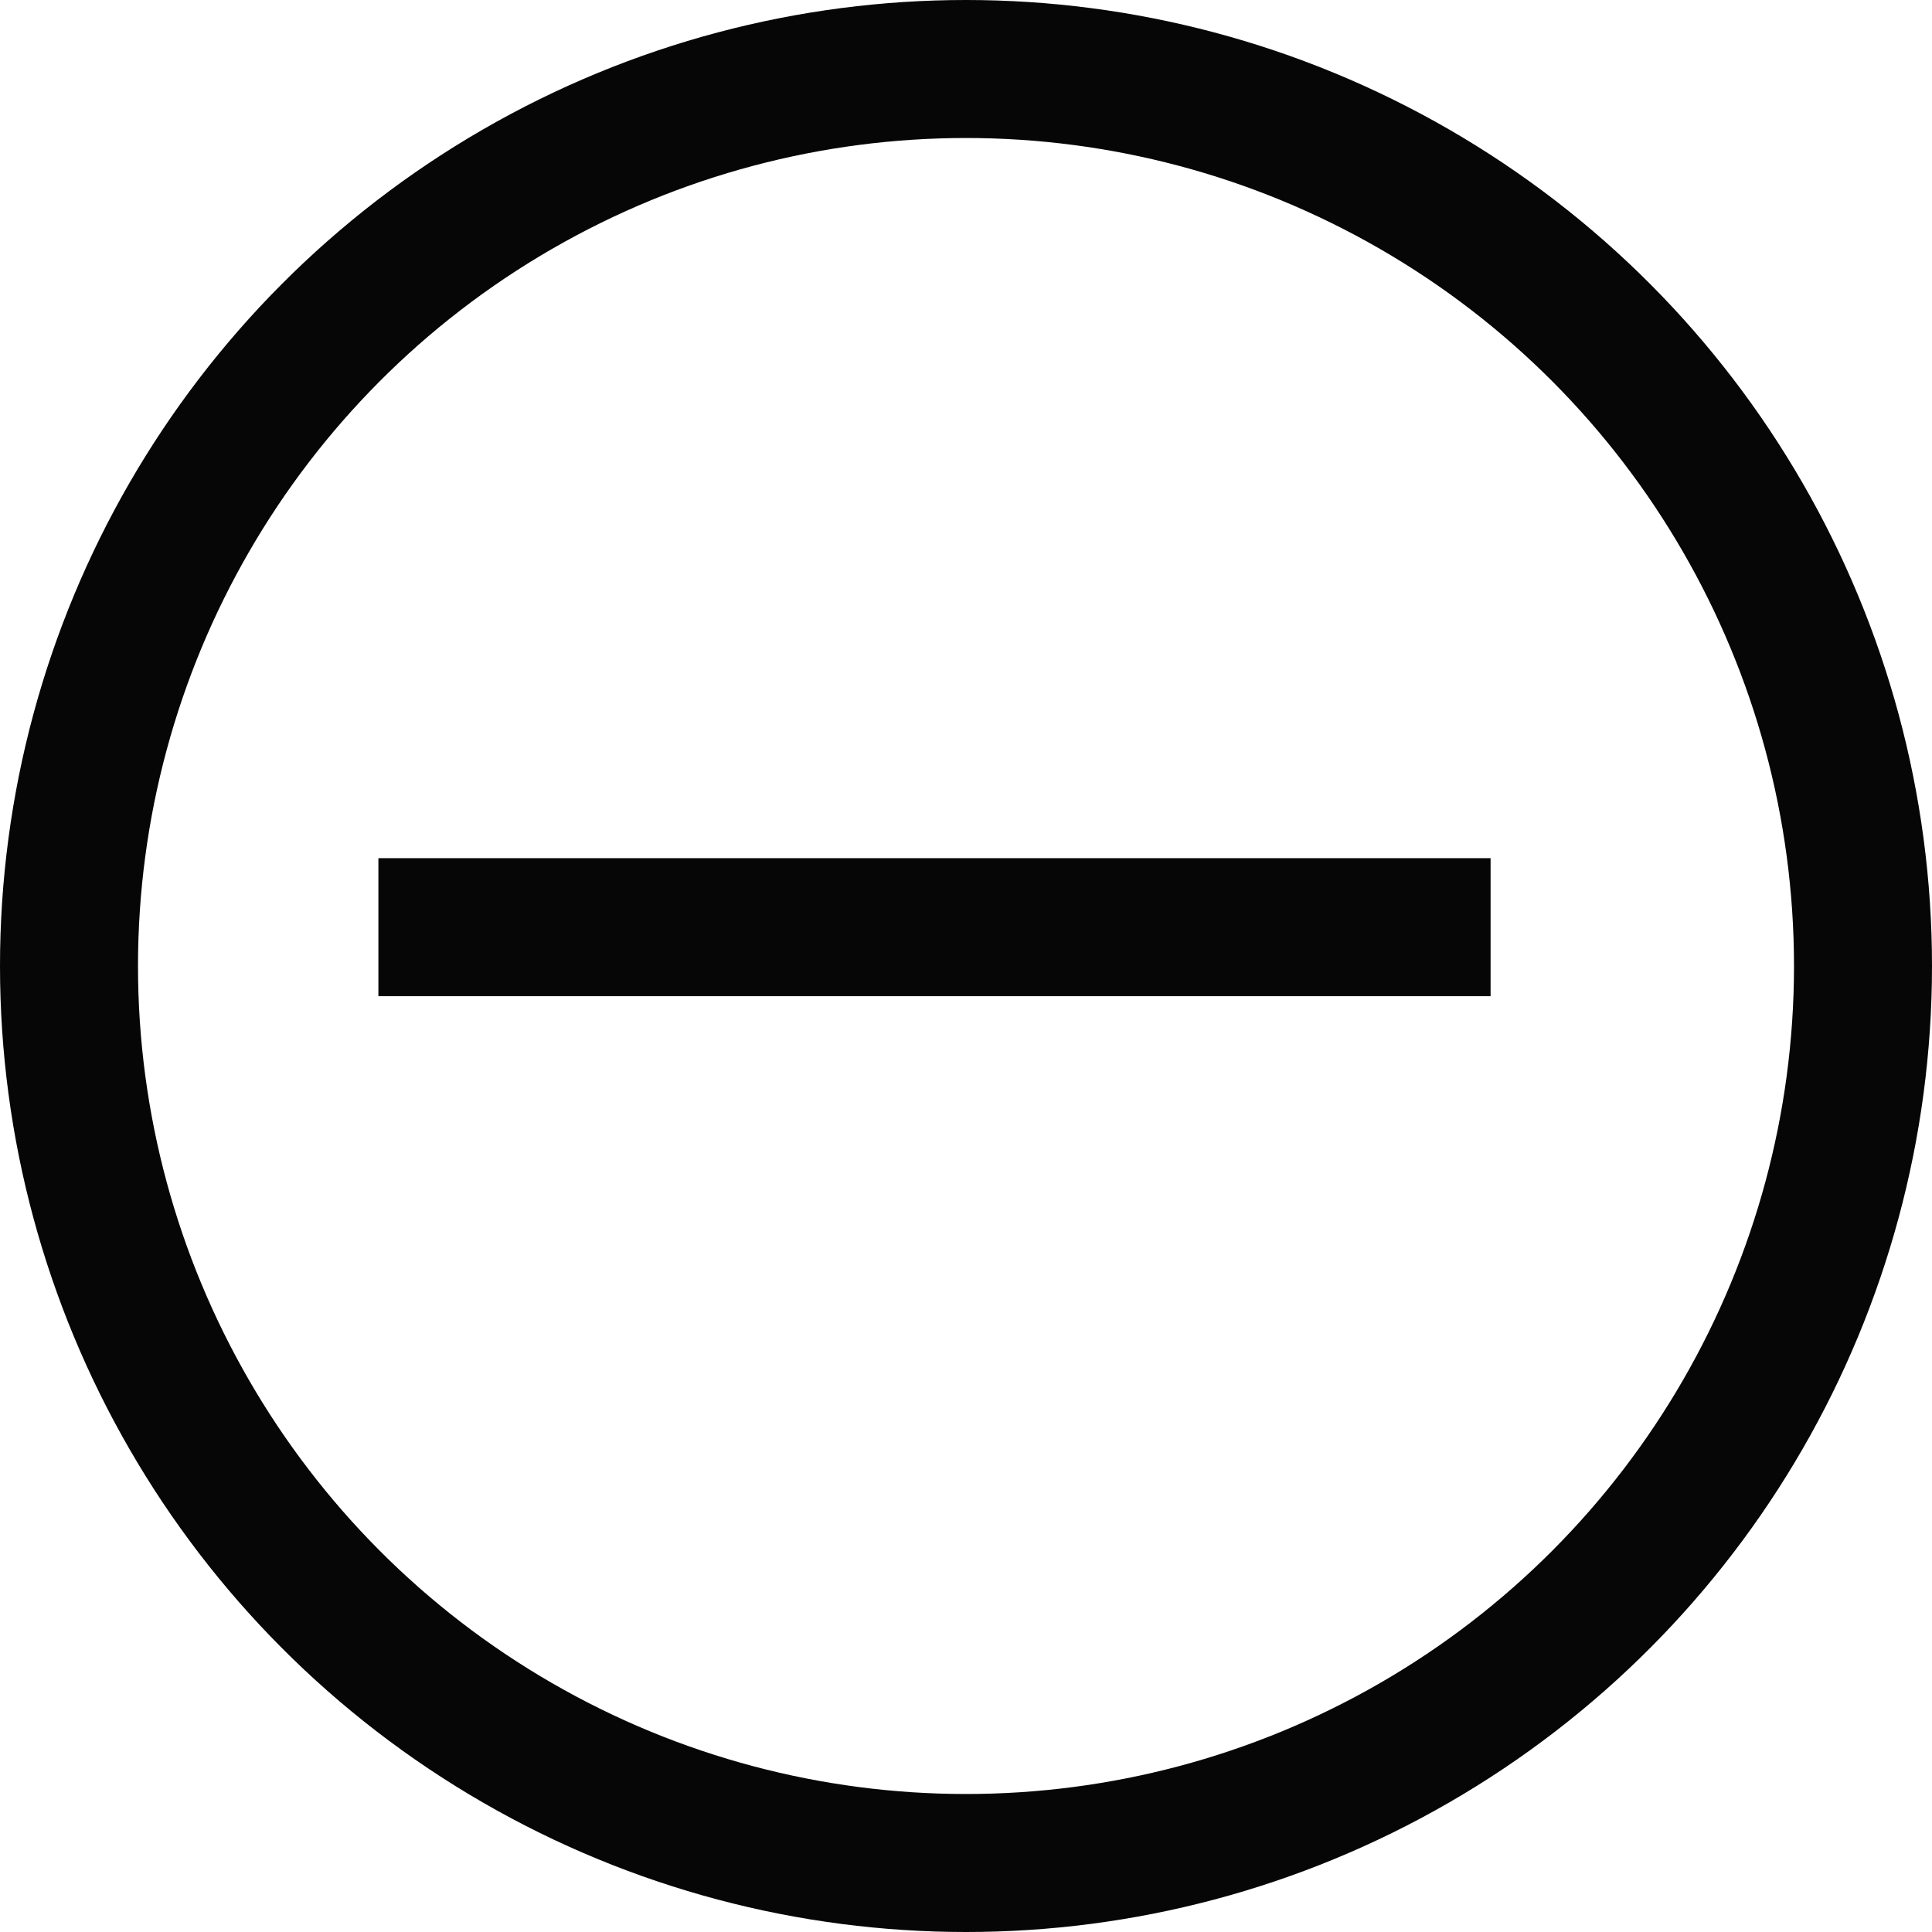
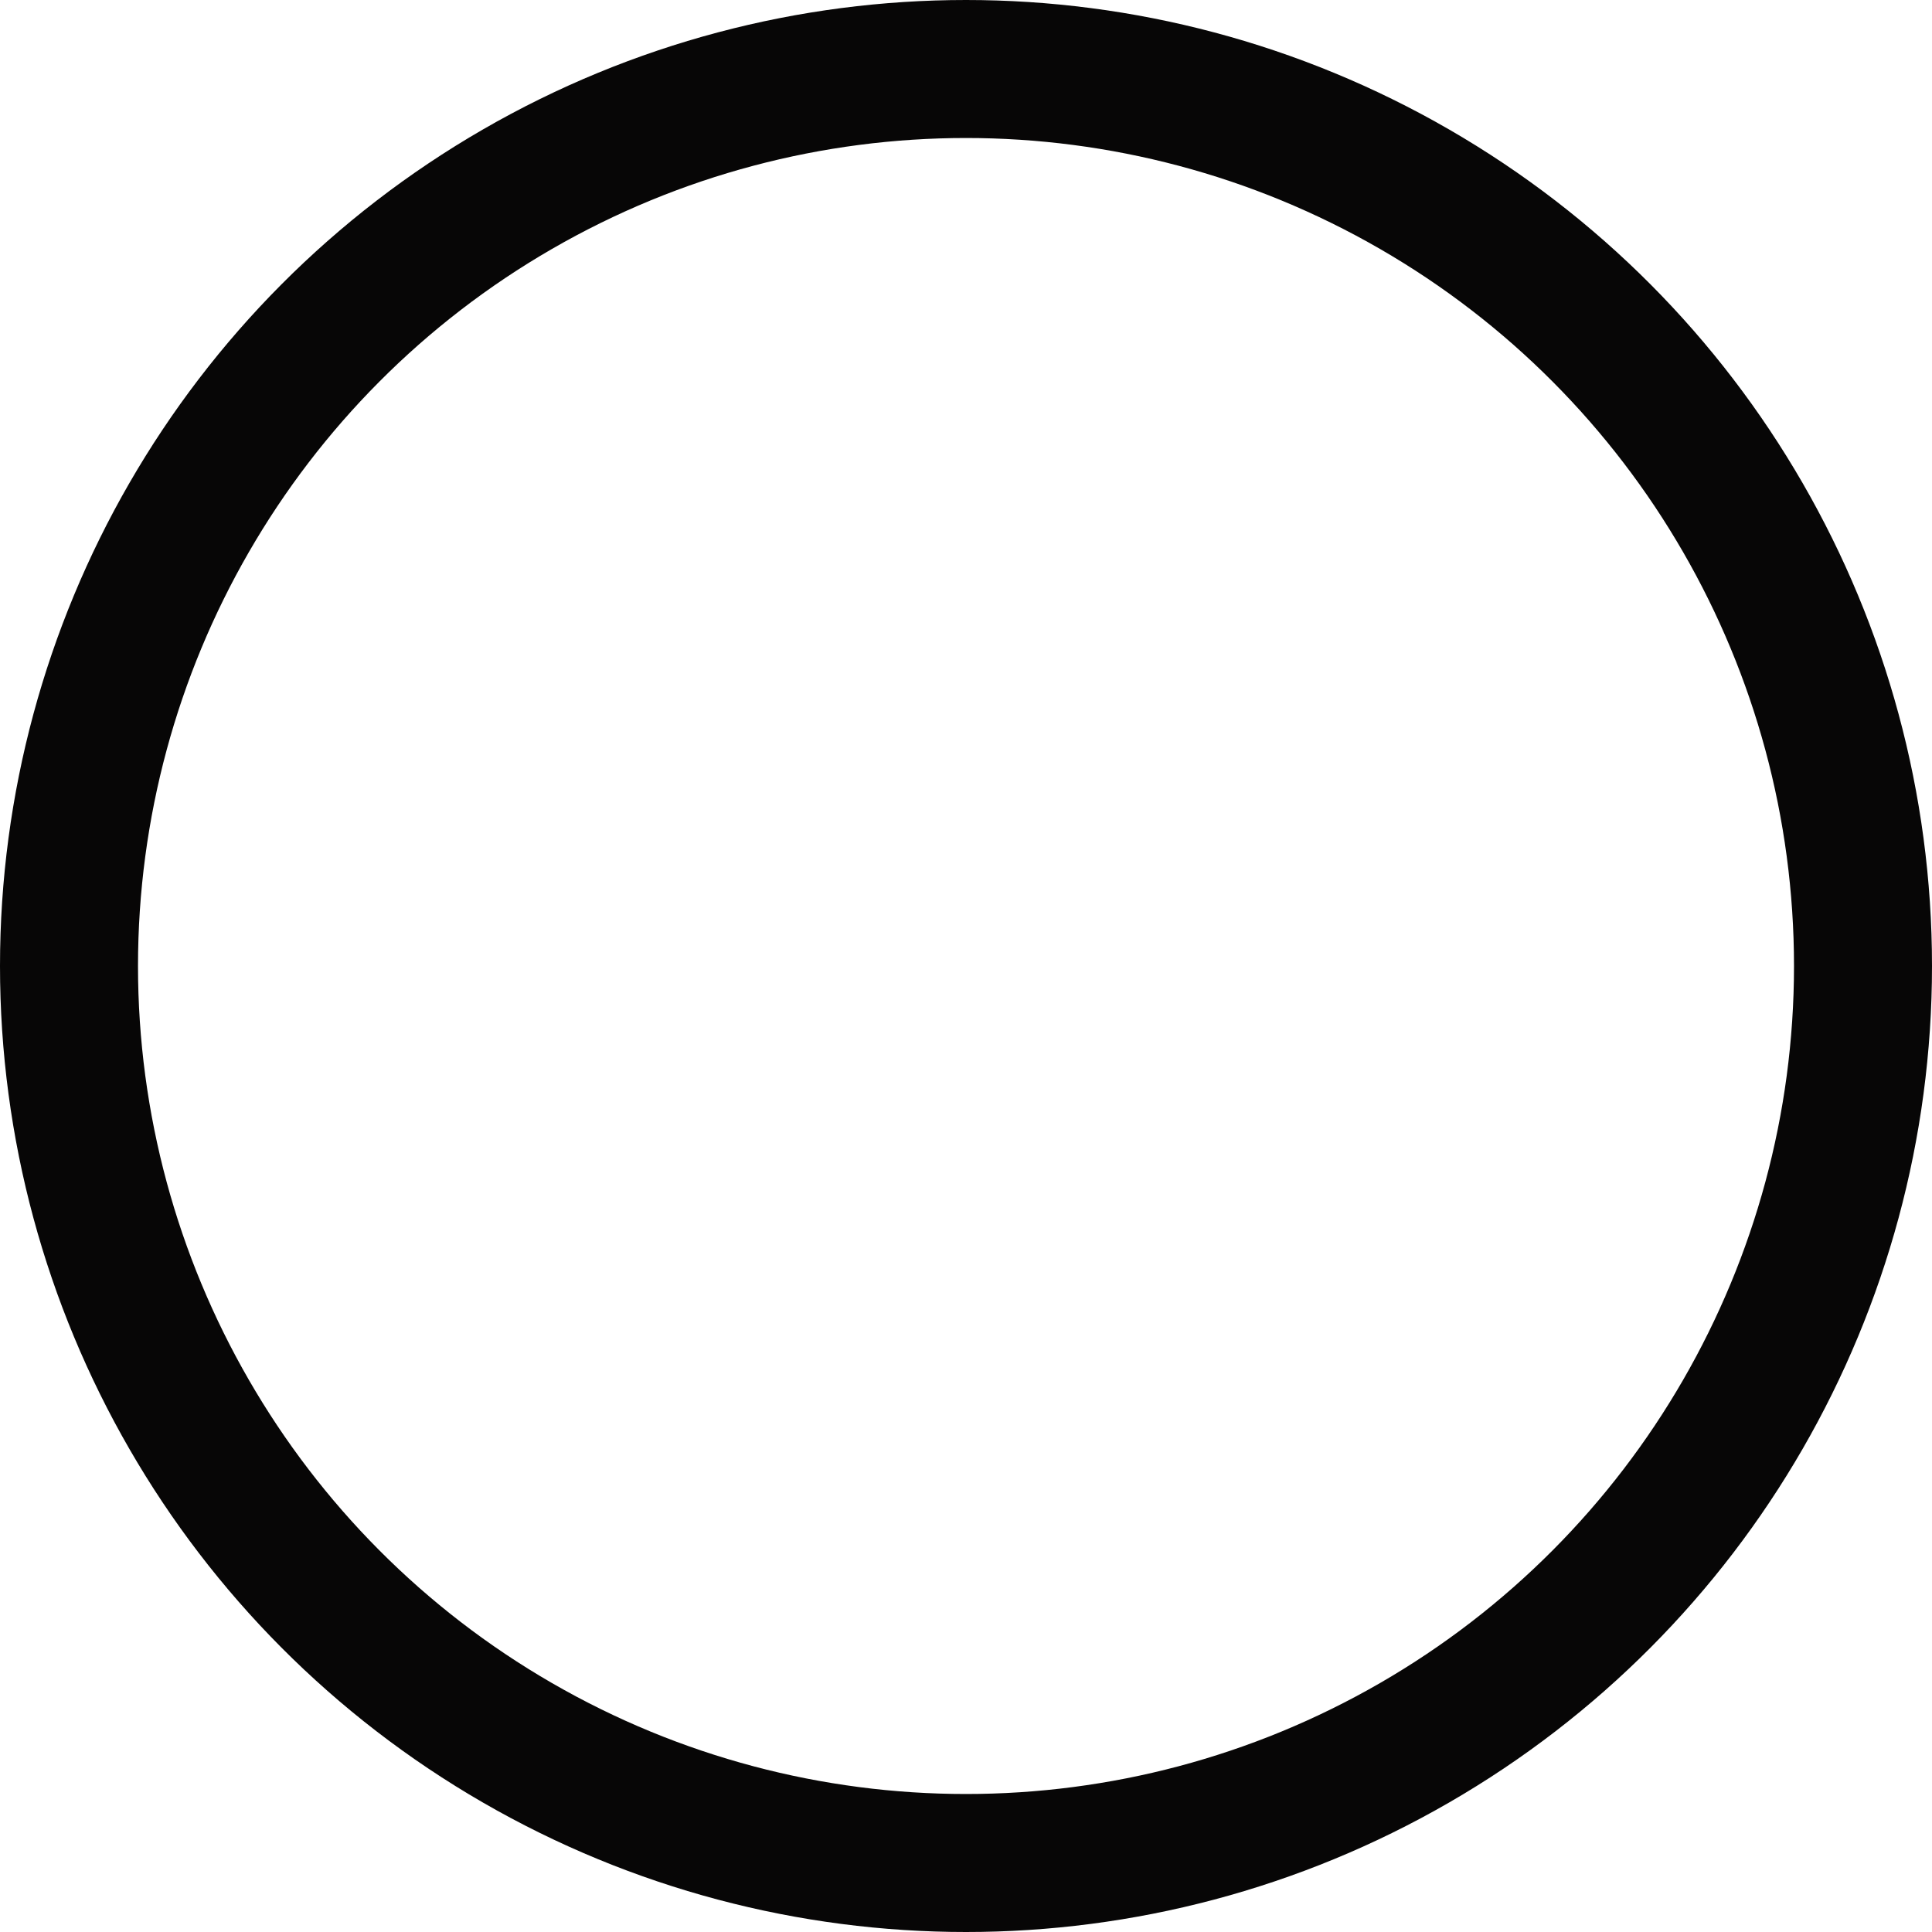
<svg xmlns="http://www.w3.org/2000/svg" width="42" height="42" viewBox="0 0 42 42">
  <g id="Group_927" data-name="Group 927" transform="translate(-164 -1372)" fill="none" stroke="#070606" stroke-width="3">
    <g id="Ellipse_112" data-name="Ellipse 112" transform="translate(164 1372)">
      <circle cx="21" cy="21" r="21" stroke="none" />
      <circle cx="21" cy="21" r="19.5" fill="none" />
    </g>
-     <path id="Path_1121" data-name="Path 1121" d="M0 0v24.178" transform="rotate(-90 782.191 609.965)" />
  </g>
</svg>